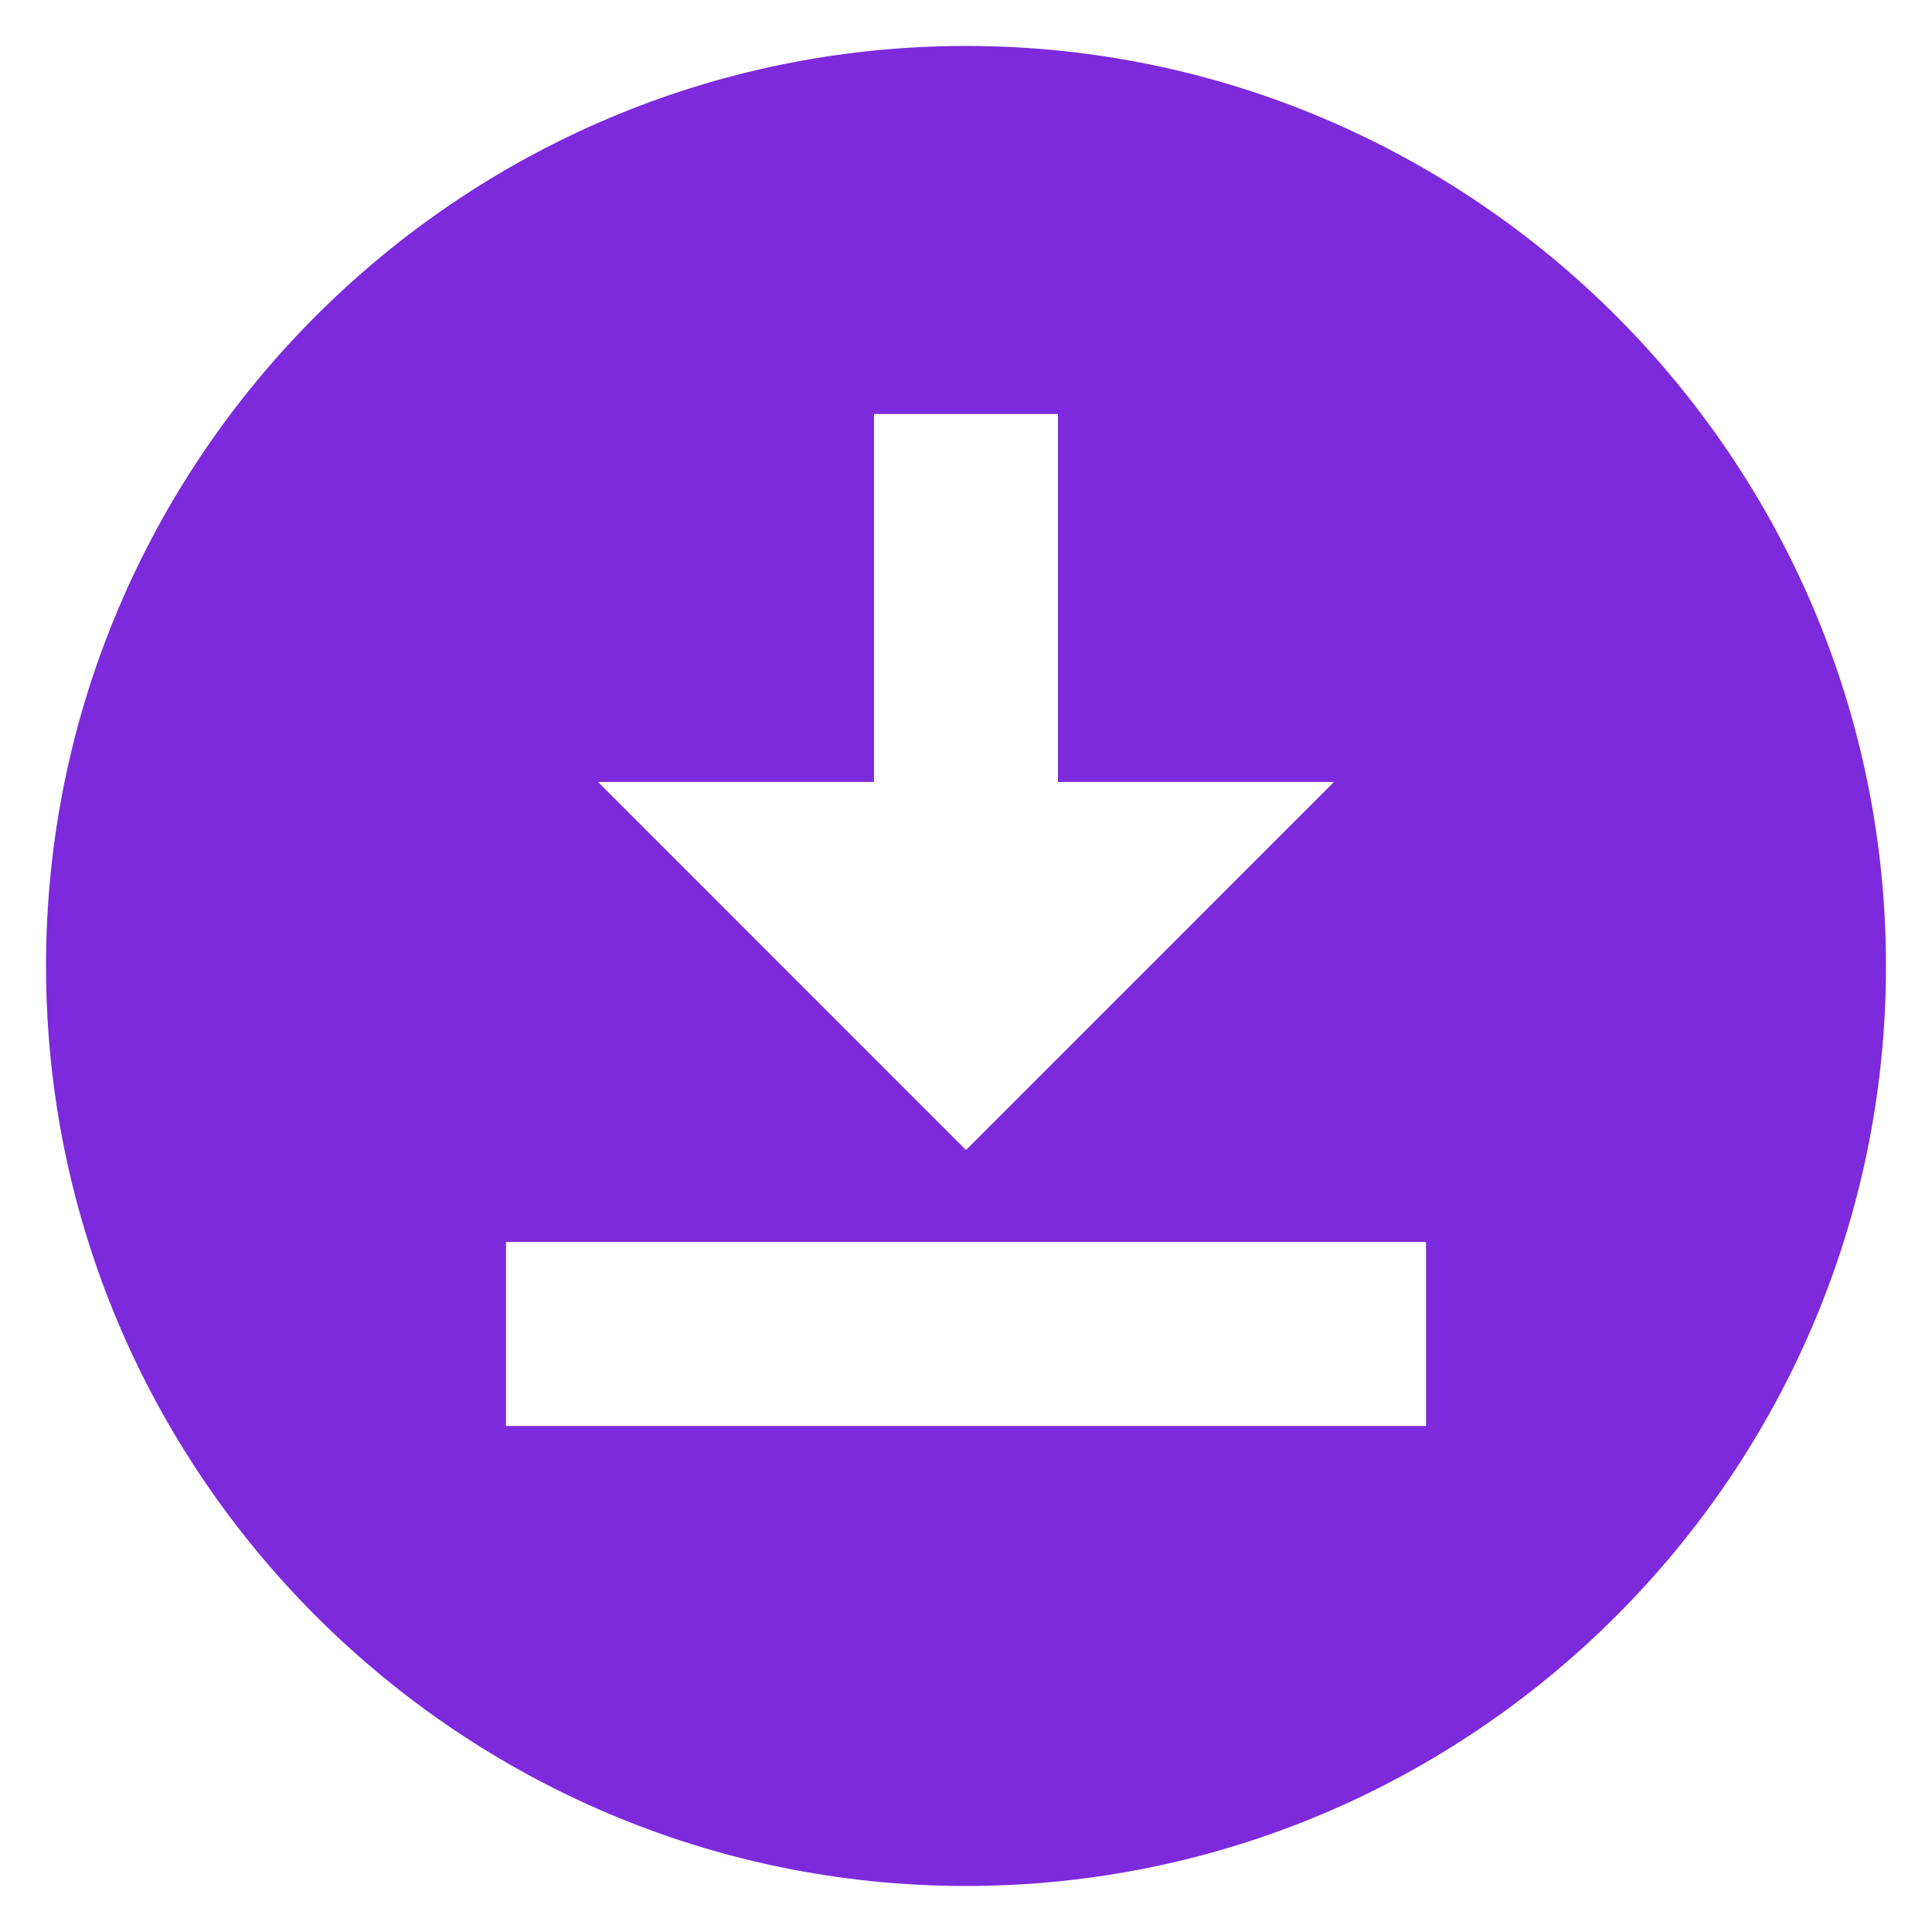
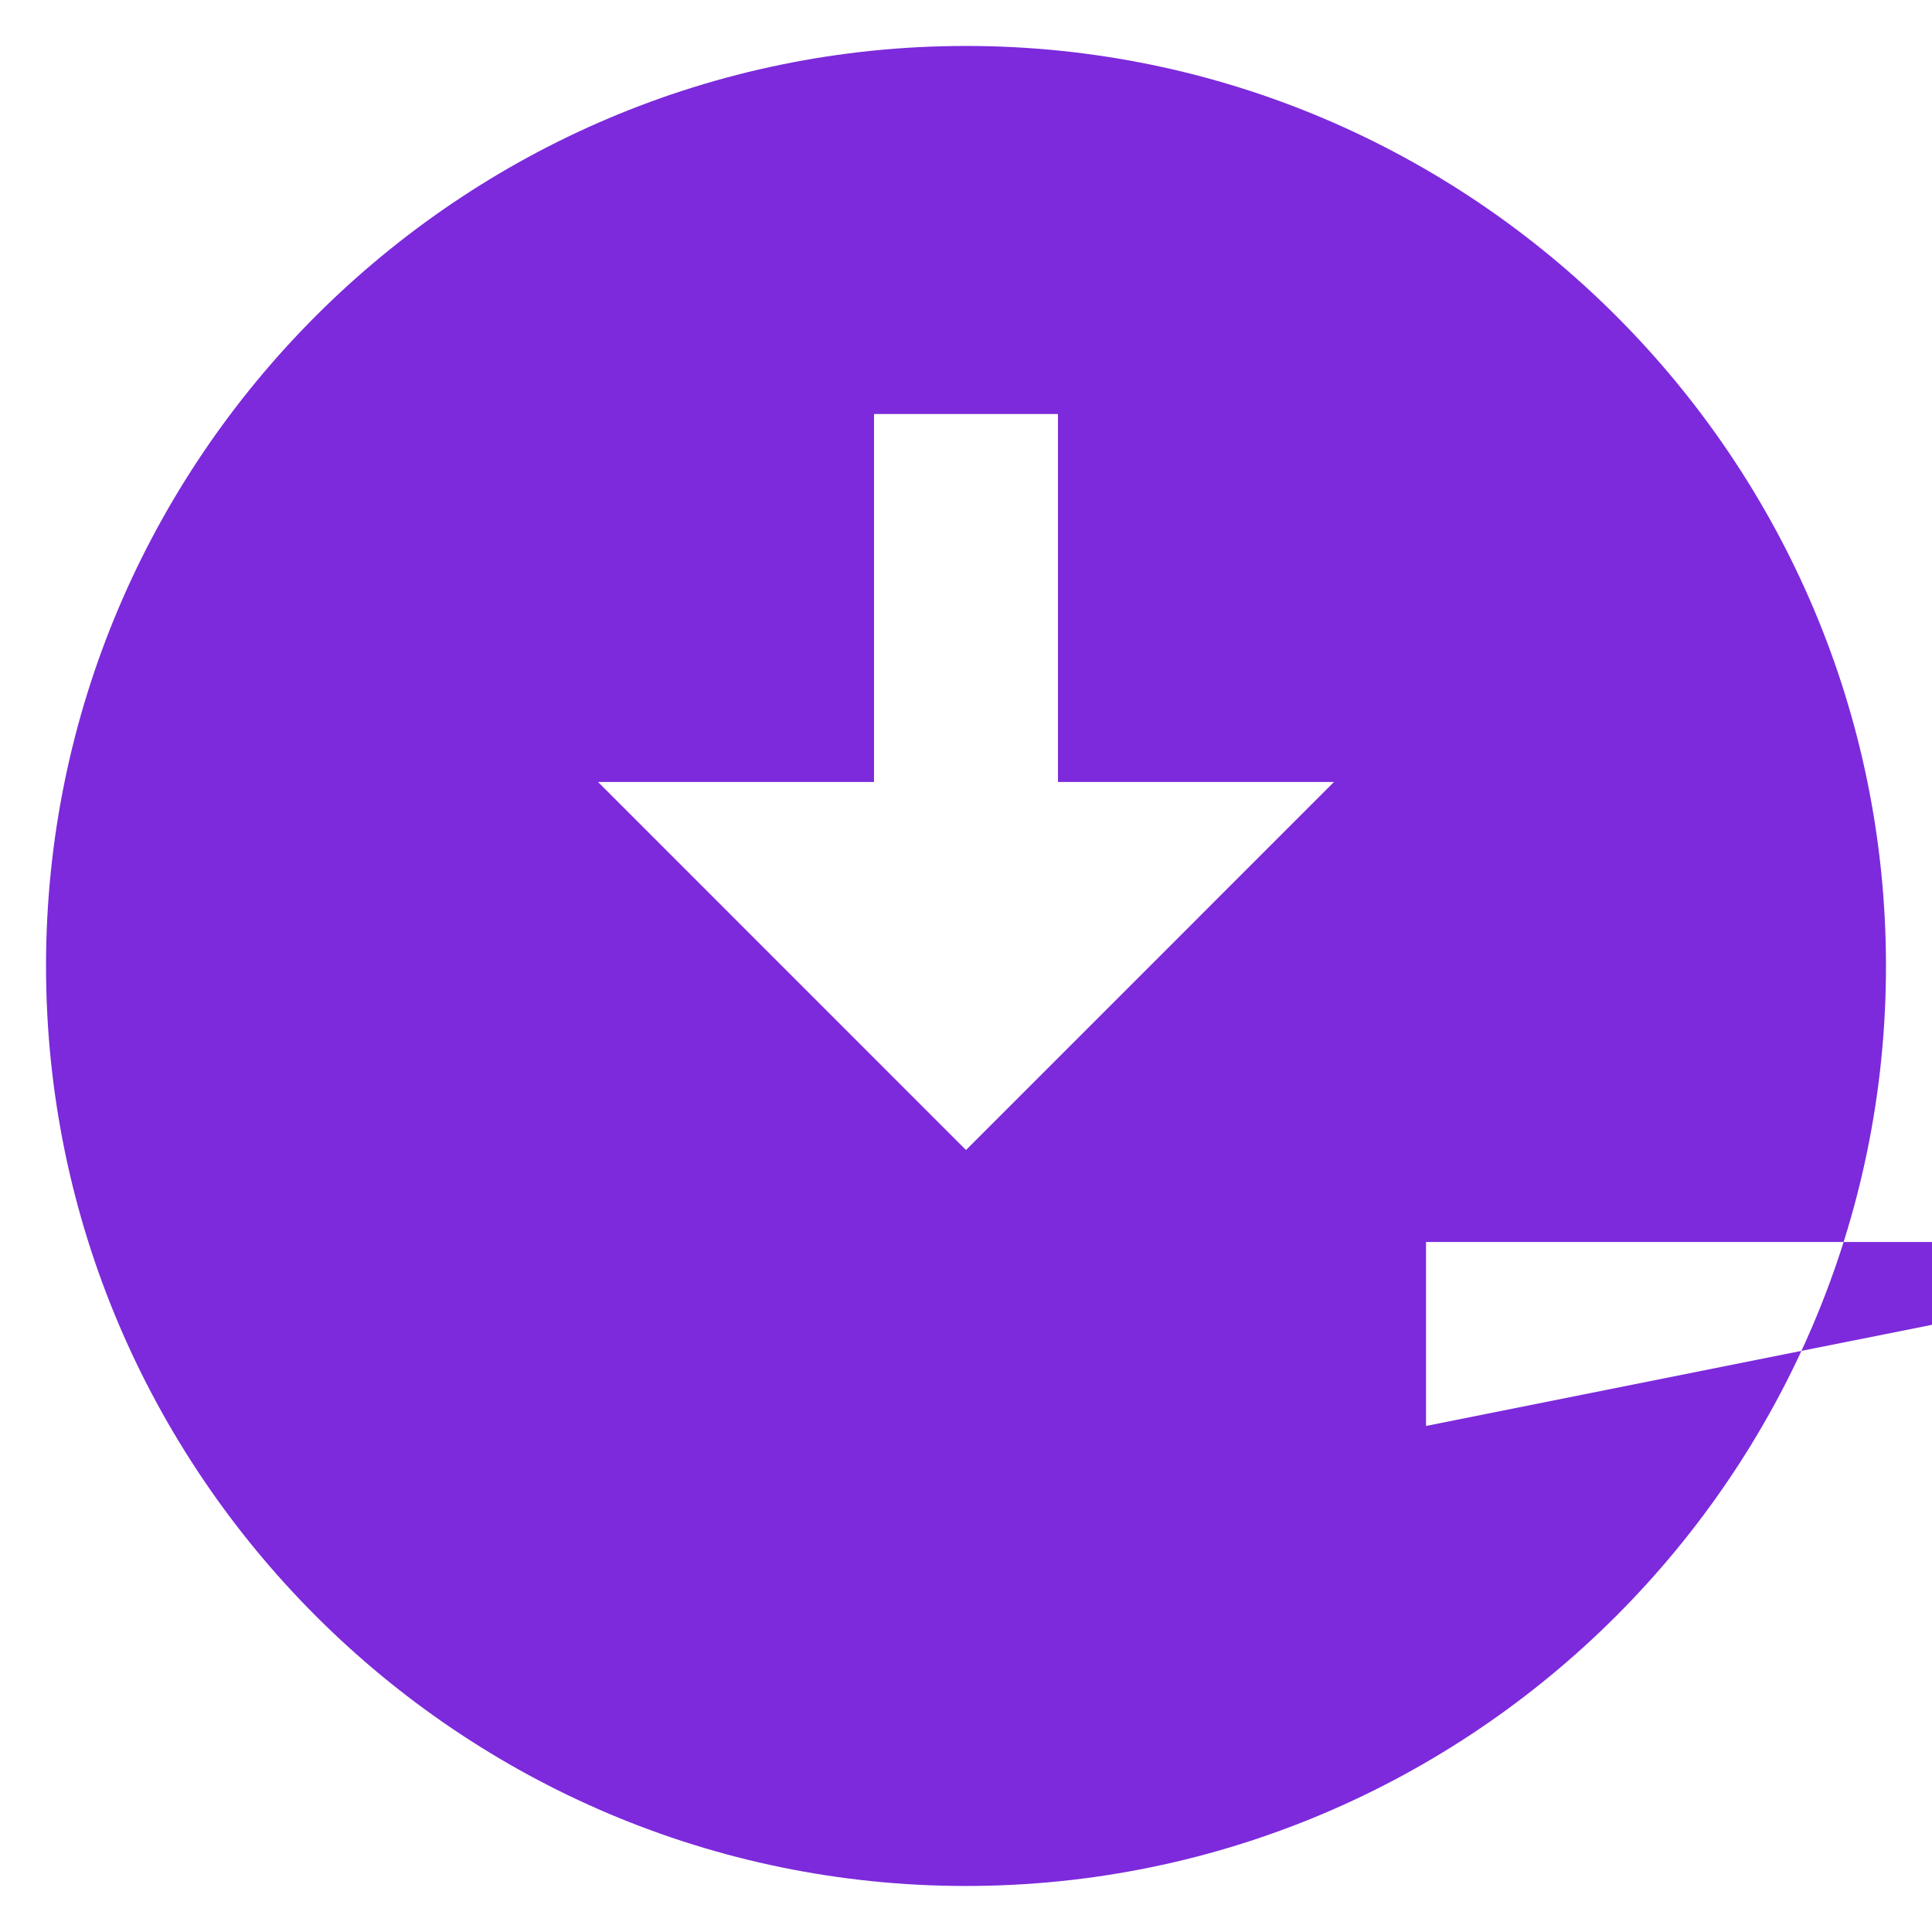
<svg xmlns="http://www.w3.org/2000/svg" width="28" height="28" viewBox="0 0 28 28">
  <g>
    <g>
-       <path fill="#7c2adb" d="M20.667 20.666H7.333V18h13.334zm-8-9.333V6h2.666v5.333h4L14 16.667l-5.333-5.334zM14 .666C6.653.666.667 6.653.667 14c0 7.346 5.986 13.333 13.333 13.333S27.333 21.347 27.333 14 21.347.666 14 .666z" />
+       <path fill="#7c2adb" d="M20.667 20.666V18h13.334zm-8-9.333V6h2.666v5.333h4L14 16.667l-5.333-5.334zM14 .666C6.653.666.667 6.653.667 14c0 7.346 5.986 13.333 13.333 13.333S27.333 21.347 27.333 14 21.347.666 14 .666z" />
    </g>
  </g>
</svg>